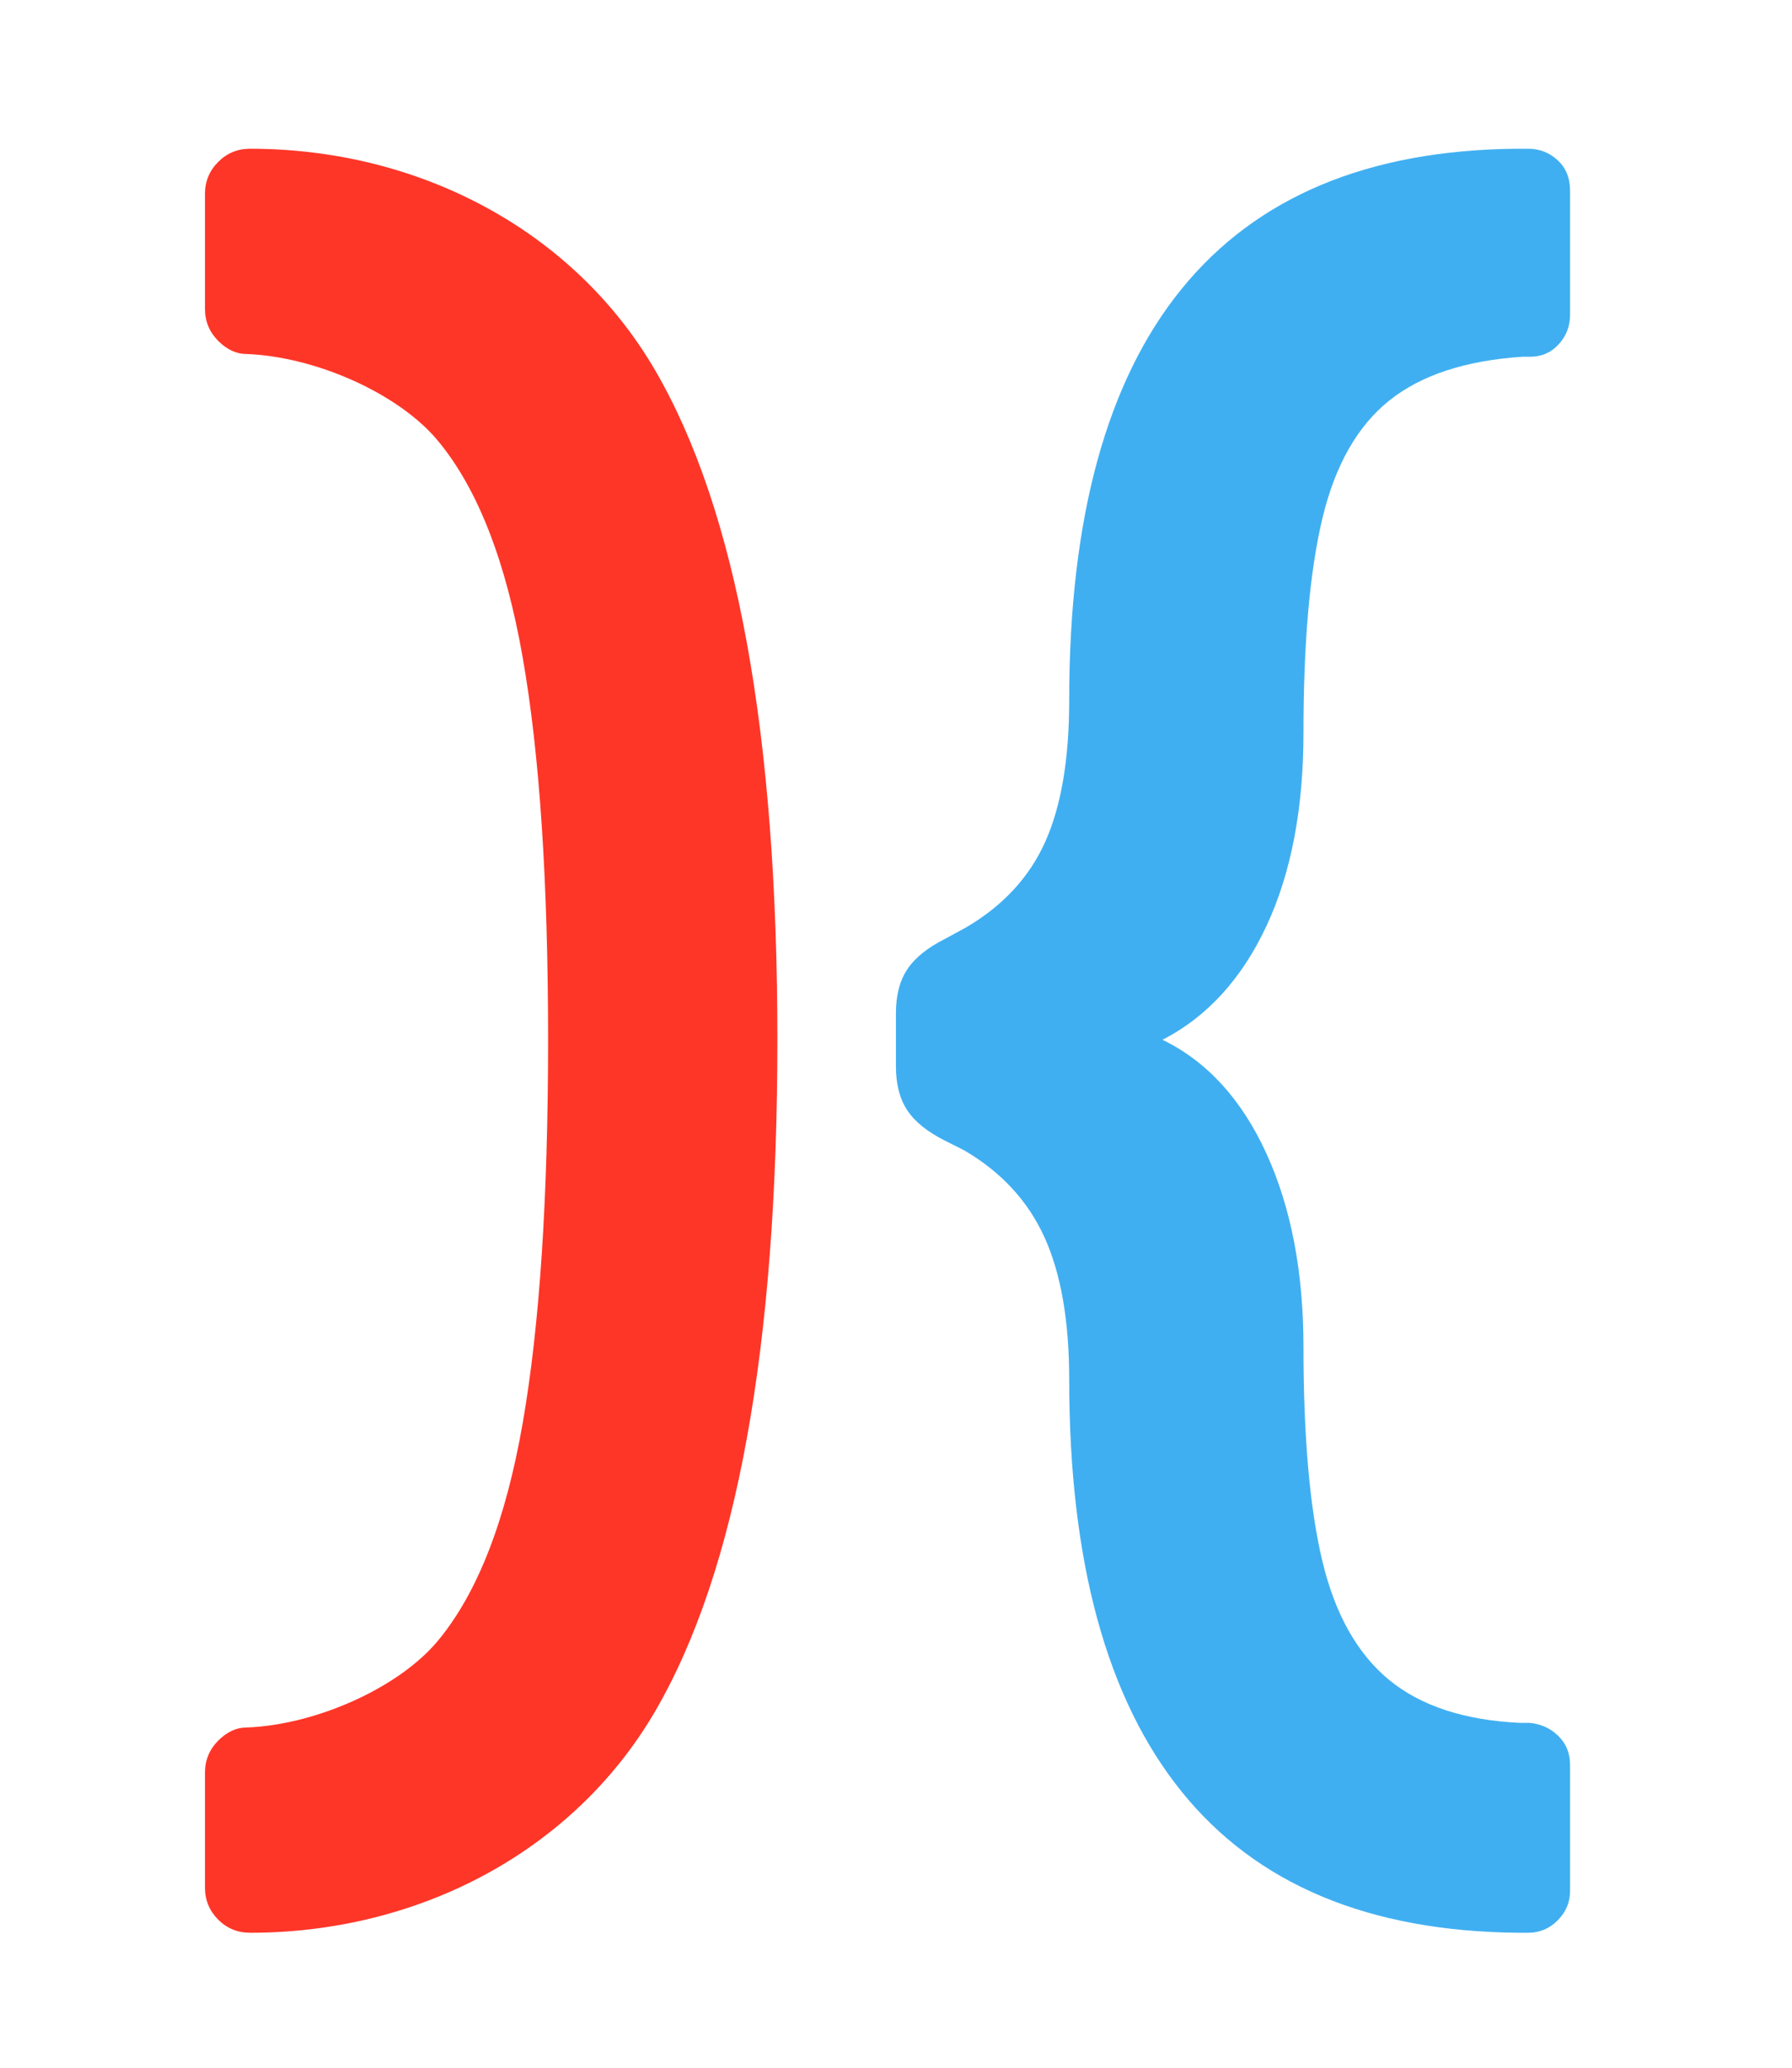
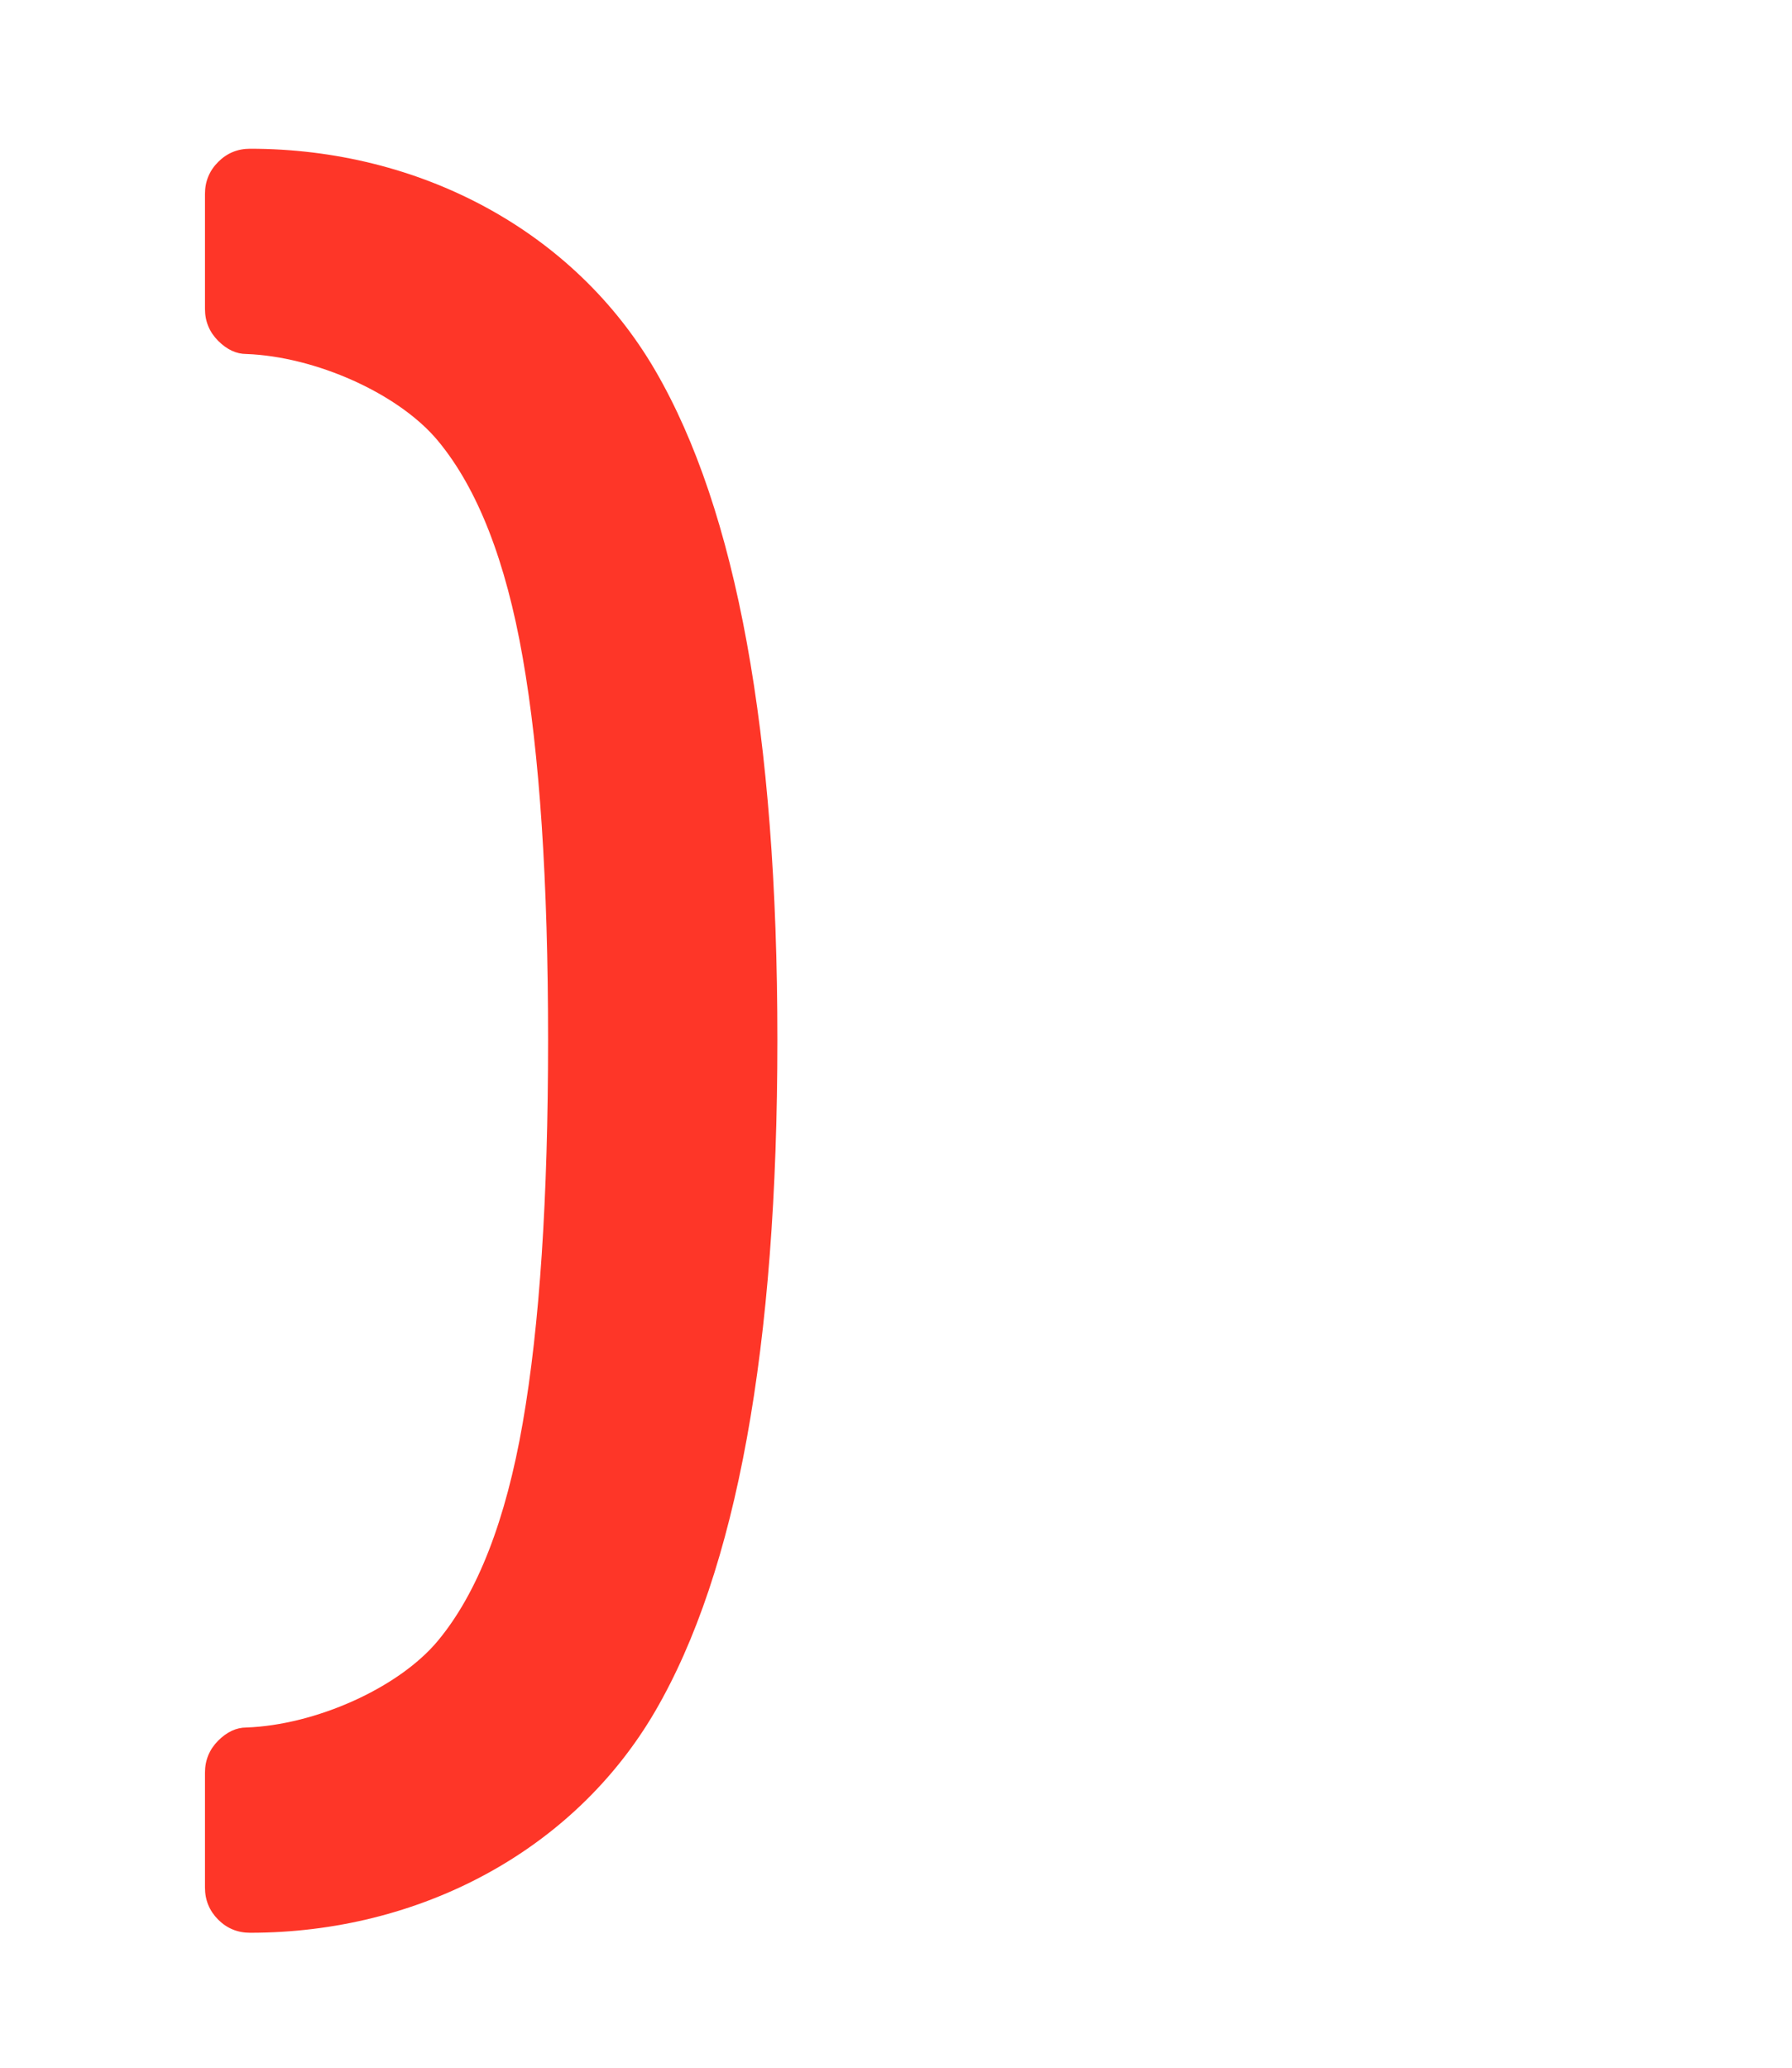
<svg xmlns="http://www.w3.org/2000/svg" width="26" height="30" viewBox="0 0 26 30" fill="none">
-   <path fill-rule="evenodd" clip-rule="evenodd" d="M22.034 28.042C19.86 28.023 18.23 27.341 17.143 25.993C16.056 24.646 15.513 22.653 15.513 20.014C15.513 19.165 15.393 18.477 15.154 17.951C14.915 17.425 14.528 17.006 13.993 16.692L13.717 16.553C13.459 16.424 13.275 16.277 13.165 16.111C13.054 15.944 12.999 15.732 12.999 15.474V14.699C12.999 14.44 13.054 14.228 13.165 14.062C13.275 13.896 13.459 13.748 13.717 13.619L14.021 13.453C14.555 13.139 14.938 12.724 15.168 12.207C15.398 11.691 15.513 11.008 15.513 10.159C15.513 7.52 16.056 5.531 17.143 4.193C18.23 2.855 19.851 2.177 22.006 2.158H22.172C22.338 2.158 22.481 2.214 22.6 2.325C22.72 2.435 22.78 2.583 22.78 2.768V4.567C22.78 4.733 22.725 4.876 22.614 4.996C22.504 5.116 22.366 5.176 22.2 5.176H22.089C21.26 5.231 20.616 5.443 20.155 5.813C19.695 6.182 19.372 6.749 19.188 7.515C19.004 8.281 18.912 9.319 18.912 10.629C18.912 11.737 18.732 12.673 18.373 13.439C18.014 14.205 17.512 14.754 16.867 15.086C17.512 15.4 18.014 15.949 18.373 16.733C18.732 17.518 18.912 18.454 18.912 19.543C18.912 20.854 19.004 21.892 19.188 22.658C19.372 23.423 19.695 23.995 20.155 24.374C20.616 24.752 21.251 24.96 22.061 24.997H22.2C22.366 25.015 22.504 25.08 22.614 25.191C22.725 25.301 22.78 25.44 22.78 25.606V27.433C22.78 27.599 22.72 27.742 22.6 27.862C22.481 27.982 22.338 28.042 22.172 28.042H22.034Z" fill="#40AFF1" />
  <path fill-rule="evenodd" clip-rule="evenodd" d="M3.628 28.042C3.447 28.042 3.292 27.978 3.165 27.851C3.038 27.723 2.974 27.568 2.974 27.386V25.72C2.974 25.538 3.038 25.383 3.165 25.255C3.292 25.128 3.429 25.064 3.574 25.064C4.574 25.028 5.785 24.493 6.357 23.801C6.93 23.109 7.339 22.057 7.584 20.646C7.83 19.234 7.952 17.381 7.952 15.086C7.952 12.792 7.83 10.943 7.584 9.541C7.339 8.138 6.93 7.091 6.357 6.399C5.785 5.707 4.574 5.173 3.574 5.136C3.429 5.136 3.292 5.072 3.165 4.945C3.038 4.817 2.974 4.663 2.974 4.481V2.814C2.974 2.632 3.038 2.477 3.165 2.35C3.292 2.222 3.447 2.158 3.628 2.158C6.083 2.158 8.325 3.344 9.507 5.375C10.688 7.405 11.279 10.643 11.279 15.086C11.279 19.549 10.688 22.795 9.507 24.826C8.325 26.856 6.083 28.042 3.628 28.042Z" fill="#FE3628" />
</svg>